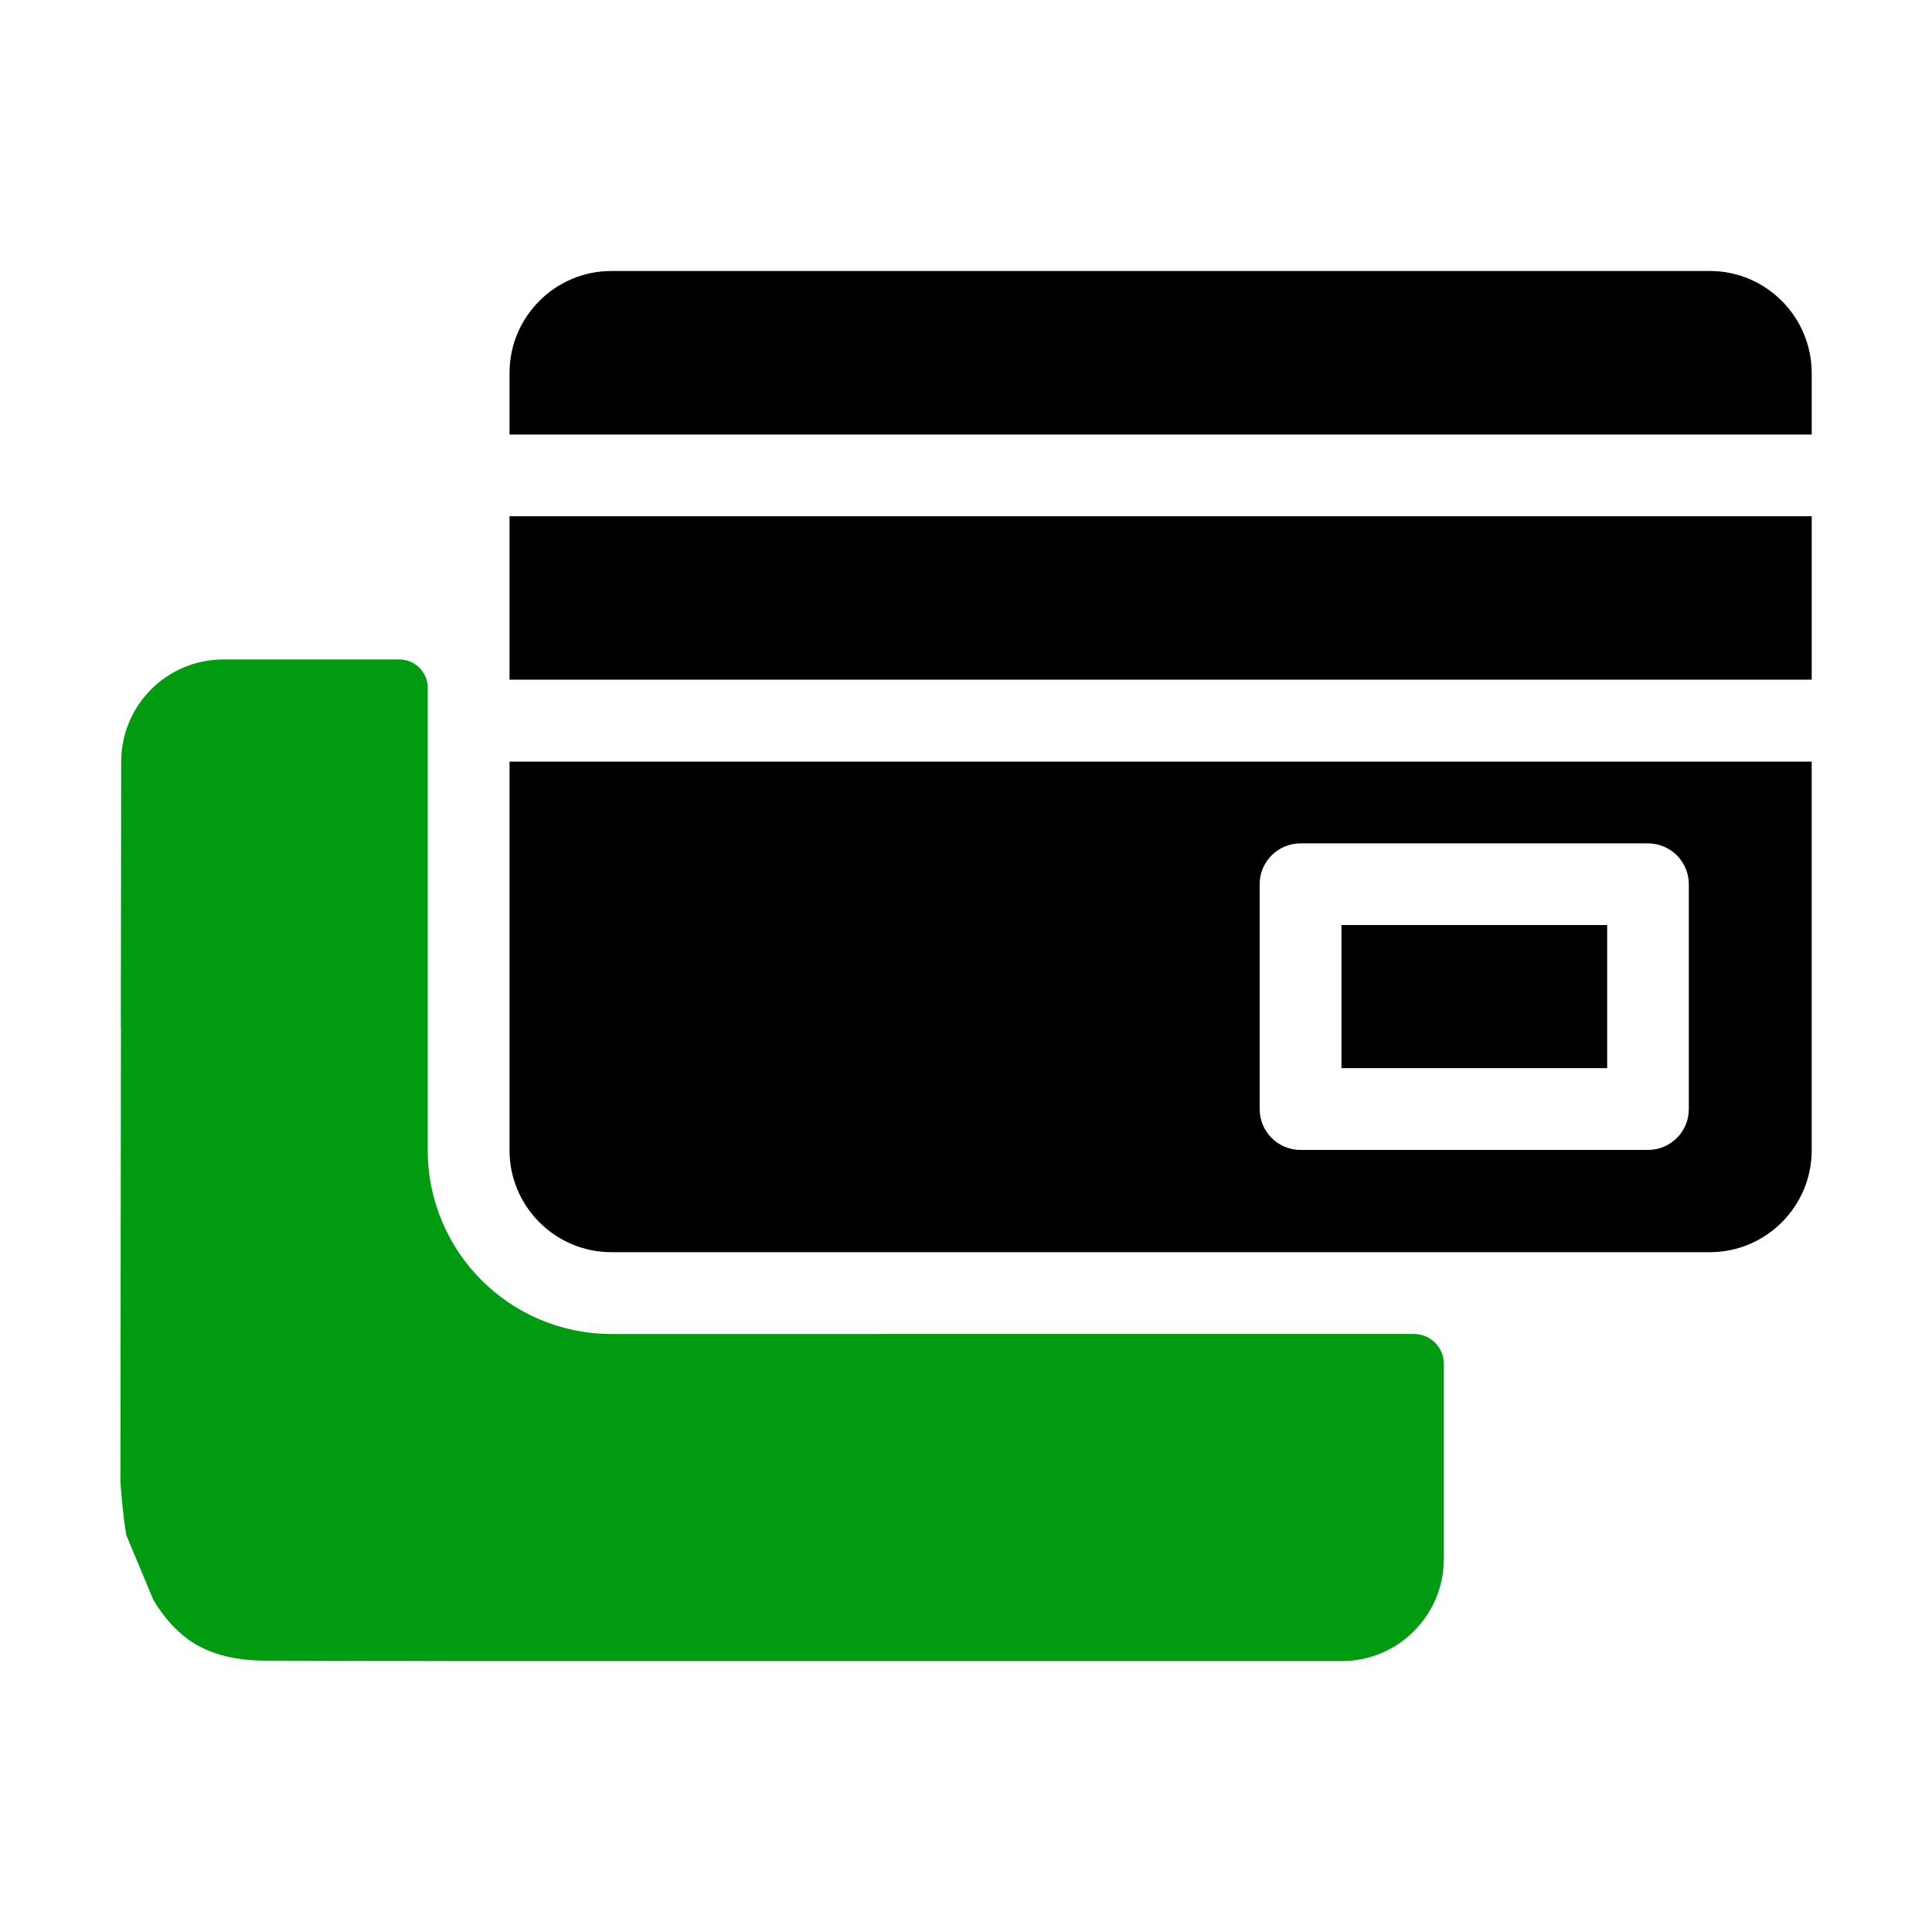
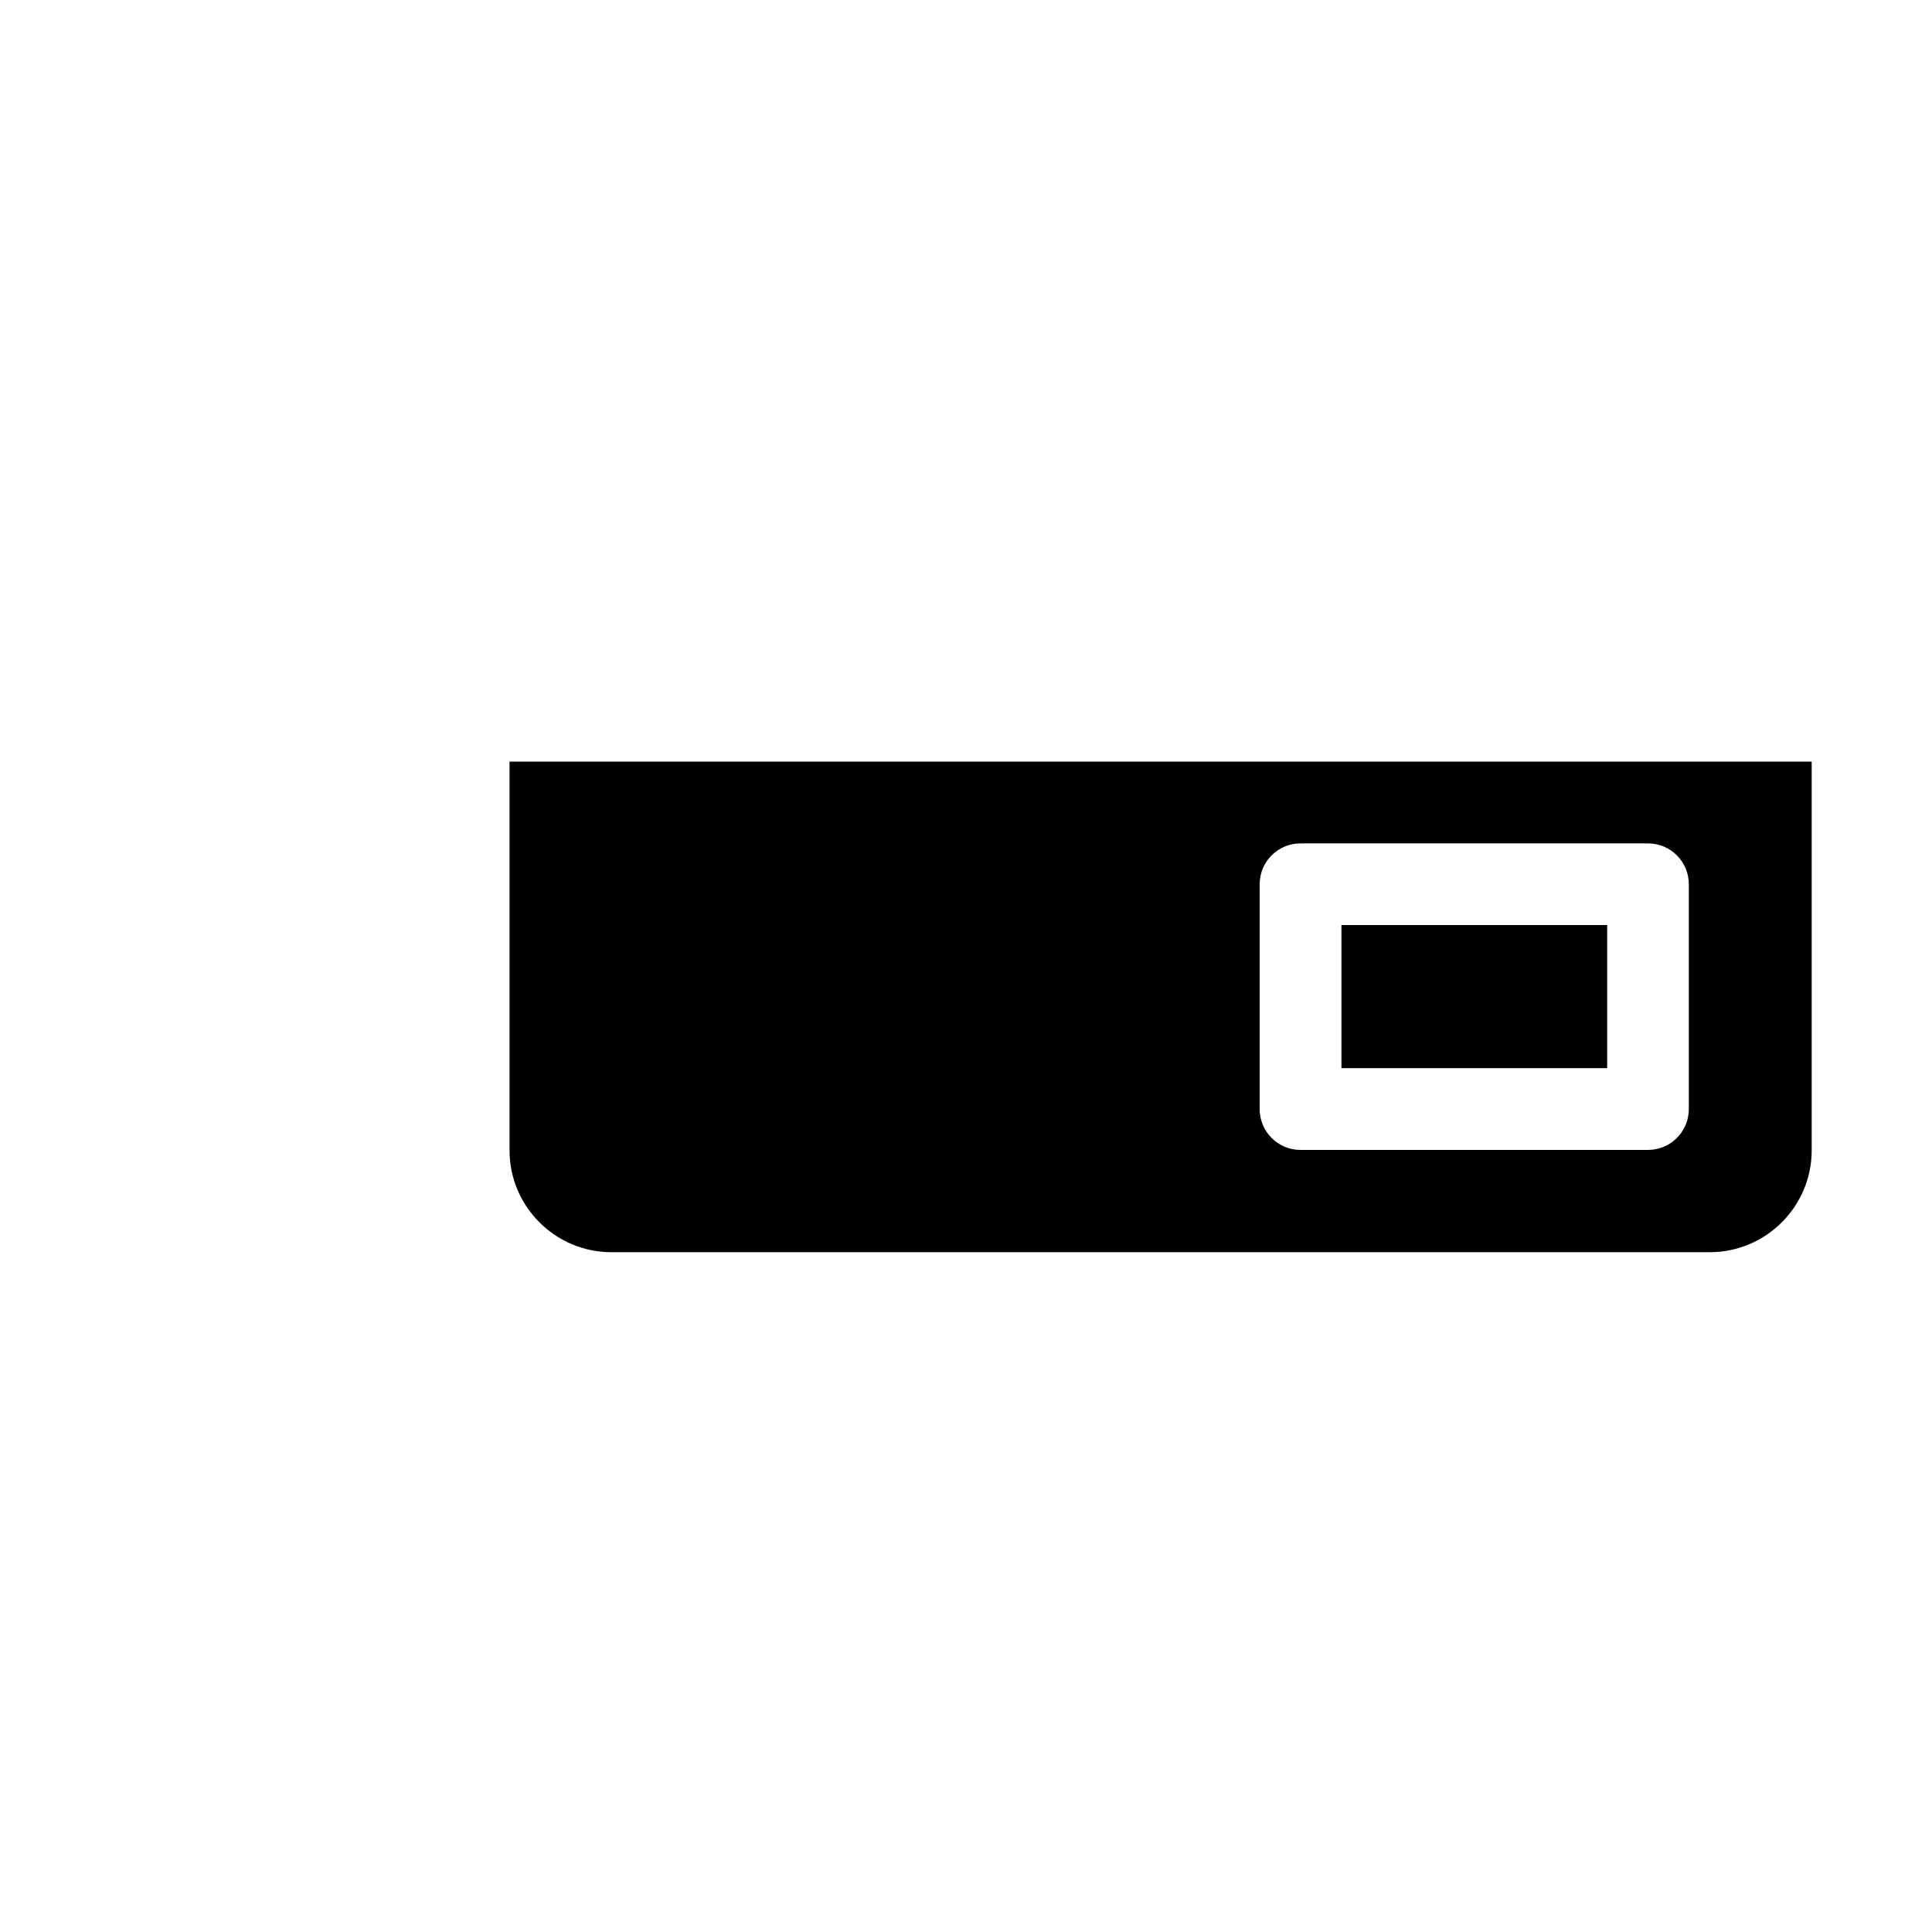
<svg xmlns="http://www.w3.org/2000/svg" id="Layer_1" x="0px" y="0px" viewBox="0 0 150 150" style="enable-background:new 0 0 150 150;" xml:space="preserve">
  <style type="text/css">	.st0{fill:#009B10;}	.st1{fill:none;stroke:#D29E4A;stroke-miterlimit:10;}	.st2{fill:#FFFFFF;}	.st3{fill:#259309;}	.st4{fill:url(#SVGID_1_);}	.st5{fill:#AAC4D3;}	.st6{fill:#80C11C;}	.st7{fill:#999999;}	.st8{fill:#B0B0B0;}	.st9{fill:#FFE1CF;}	.st10{fill-rule:evenodd;clip-rule:evenodd;}	.st11{fill:none;}	.st12{fill-rule:evenodd;clip-rule:evenodd;fill:#009B10;}	.st13{fill:#1588CE;}</style>
  <g>
-     <path d="M132.75,21.04H47.47c-4.36,0-7.91,3.55-7.91,7.91v4.79h101.1v-4.79C140.65,24.59,137.11,21.04,132.75,21.04" />
    <rect x="104.15" y="71.82" width="20.63" height="11.11" />
-     <rect x="39.56" y="40.08" width="101.1" height="12.69" />
    <path d="M39.56,89.31c0,4.36,3.55,7.91,7.91,7.91h85.28c4.36,0,7.91-3.55,7.91-7.91V59.13H39.56V89.31z M97.8,68.65  c0-1.75,1.42-3.17,3.17-3.17h26.98c1.75,0,3.17,1.42,3.17,3.17v17.46c0,1.75-1.42,3.17-3.17,3.17h-26.98  c-1.75,0-3.17-1.42-3.17-3.17V68.65z" />
-     <path class="st0" d="M9.36,105.15L9.36,105.15l-0.01,9.92c0,0,0.17,2.5,0.46,4.13l2.09,5c0.61,1.03,1.37,1.99,2.32,2.78  c1.65,1.39,3.93,1.94,6.25,1.95l15.93,0.04h67.76c4.39,0,7.94-3.56,7.94-7.94v-15.14c0-1.28-1.04-2.32-2.31-2.32H47.47  c-7.87,0-14.26-6.38-14.26-14.26v-35.9c0-1.22-0.99-2.21-2.21-2.21H17.34c-4.38,0-7.93,3.56-7.93,7.93L9.38,79.76h0.01" />
-     <polyline class="st0" points="9.38,94.12 9.37,94.12 9.36,104.44 9.36,104.44  " />
  </g>
</svg>